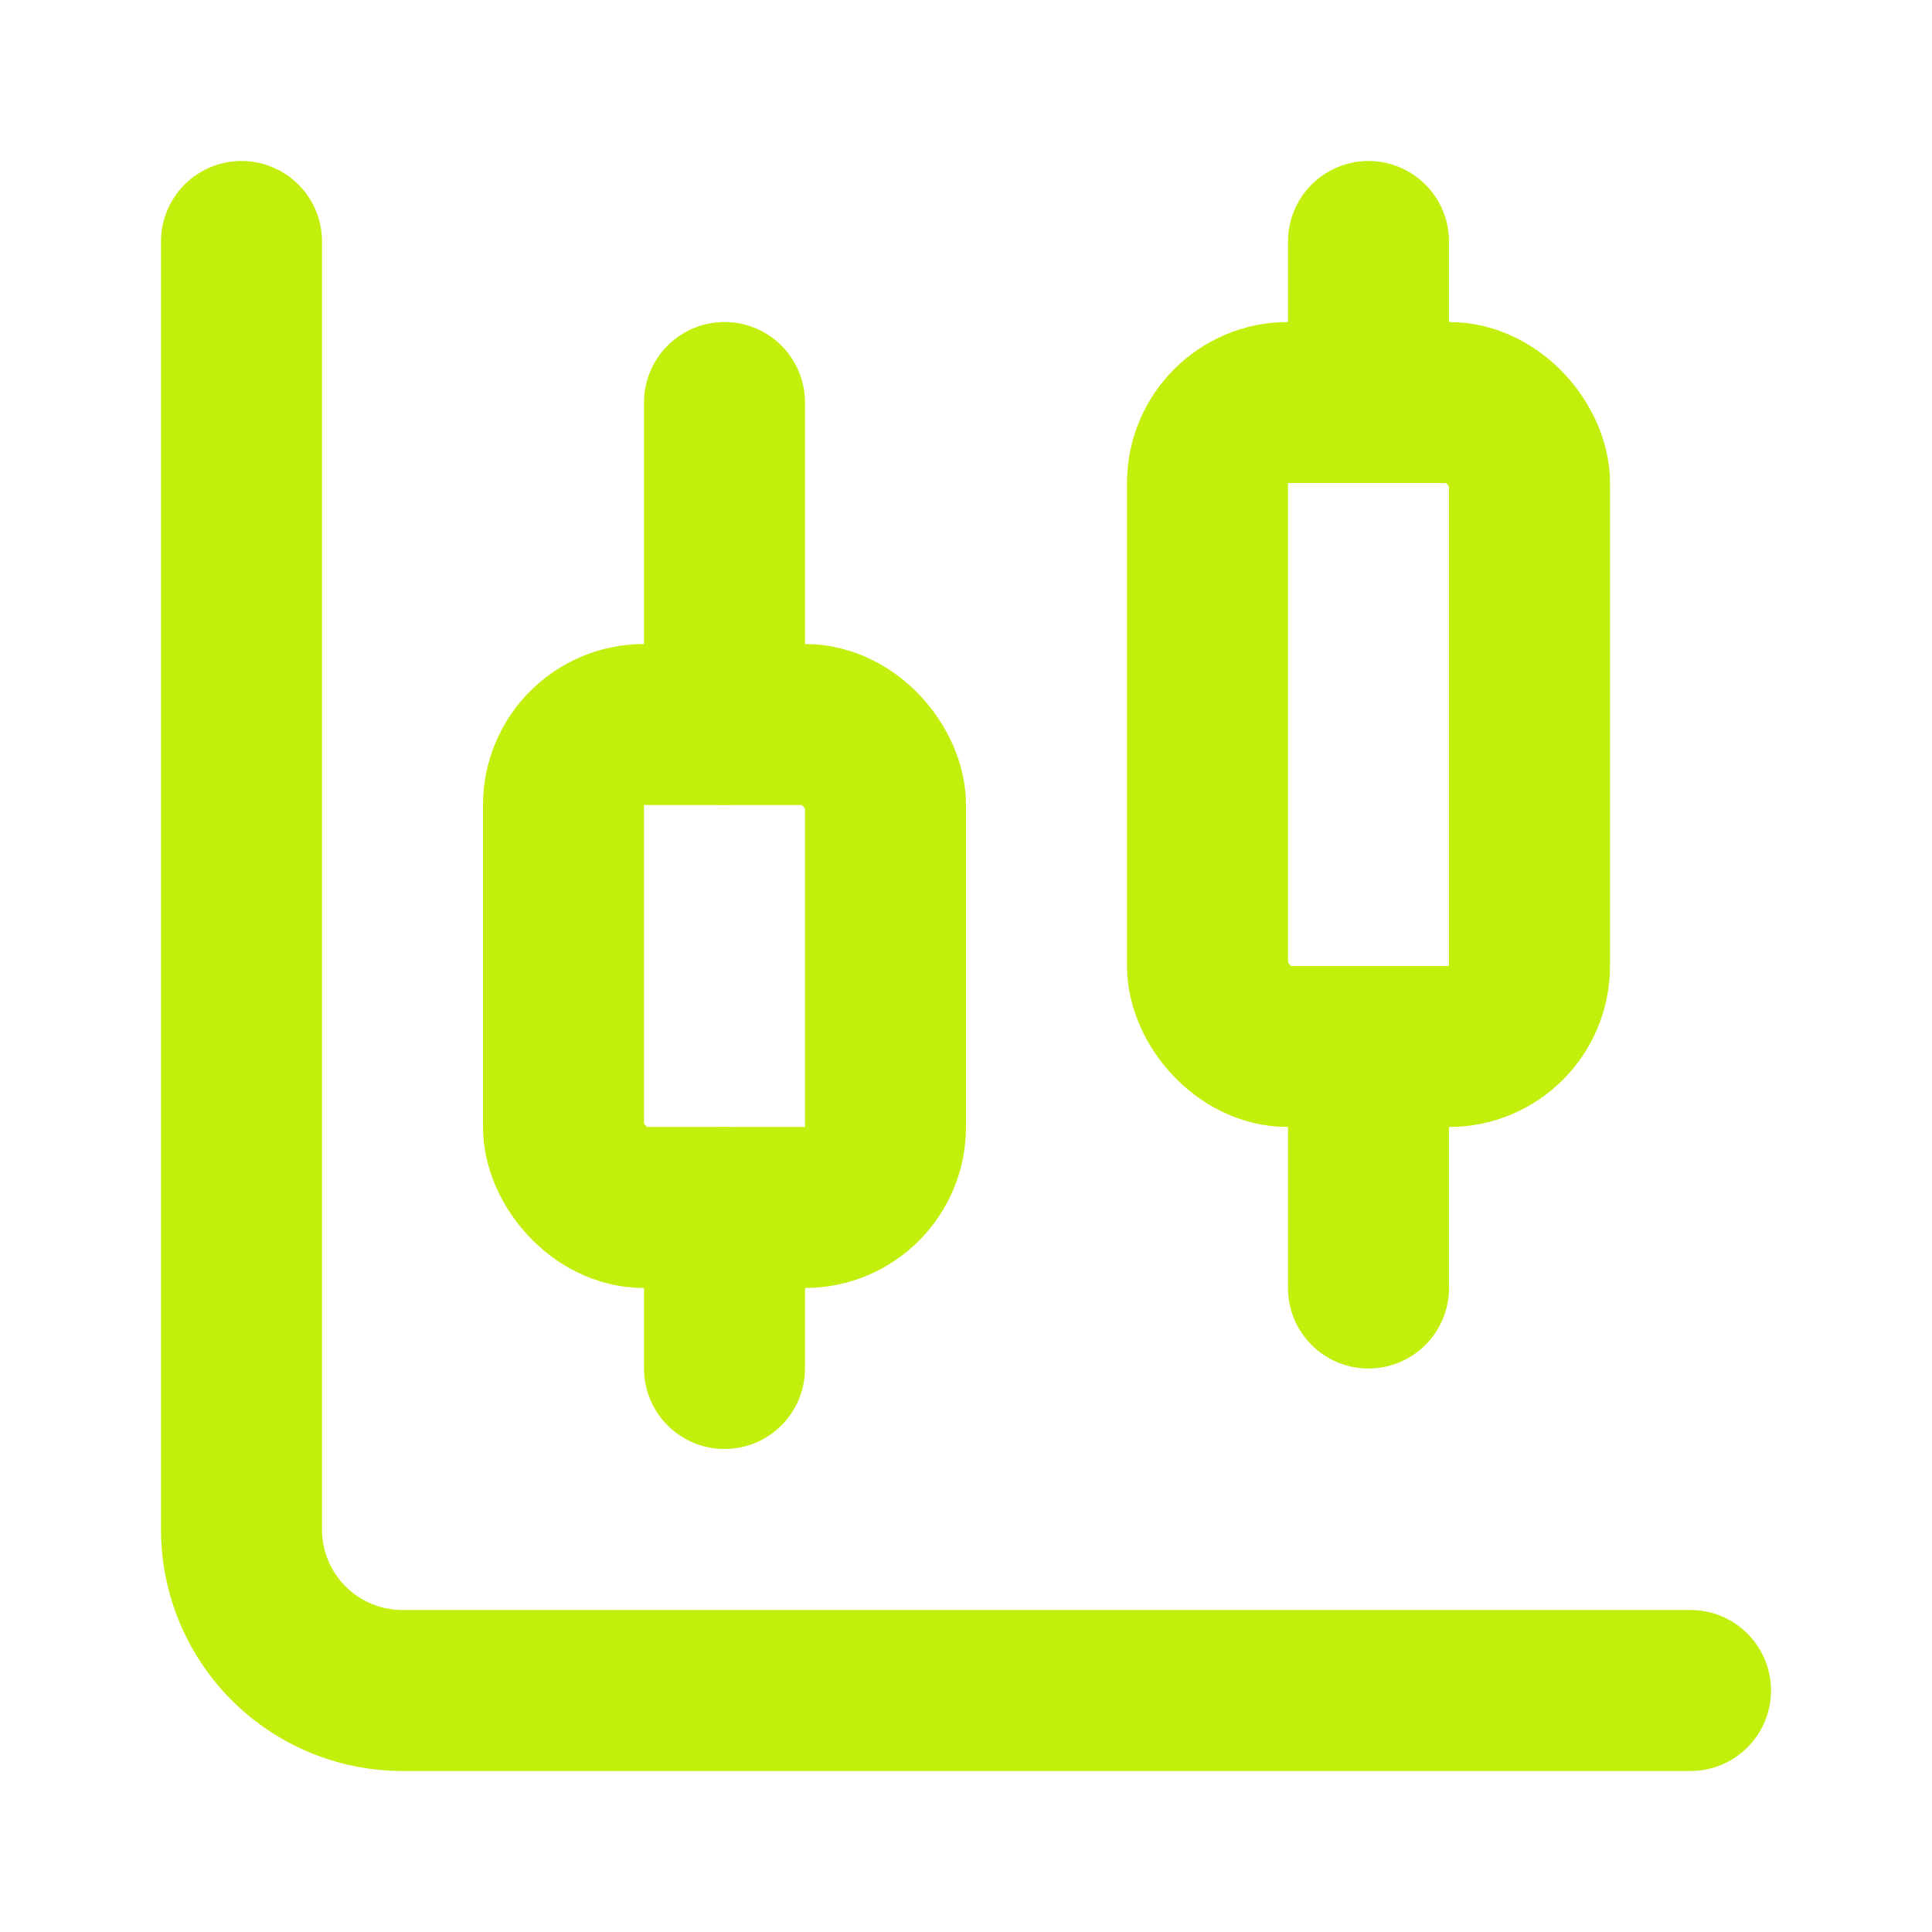
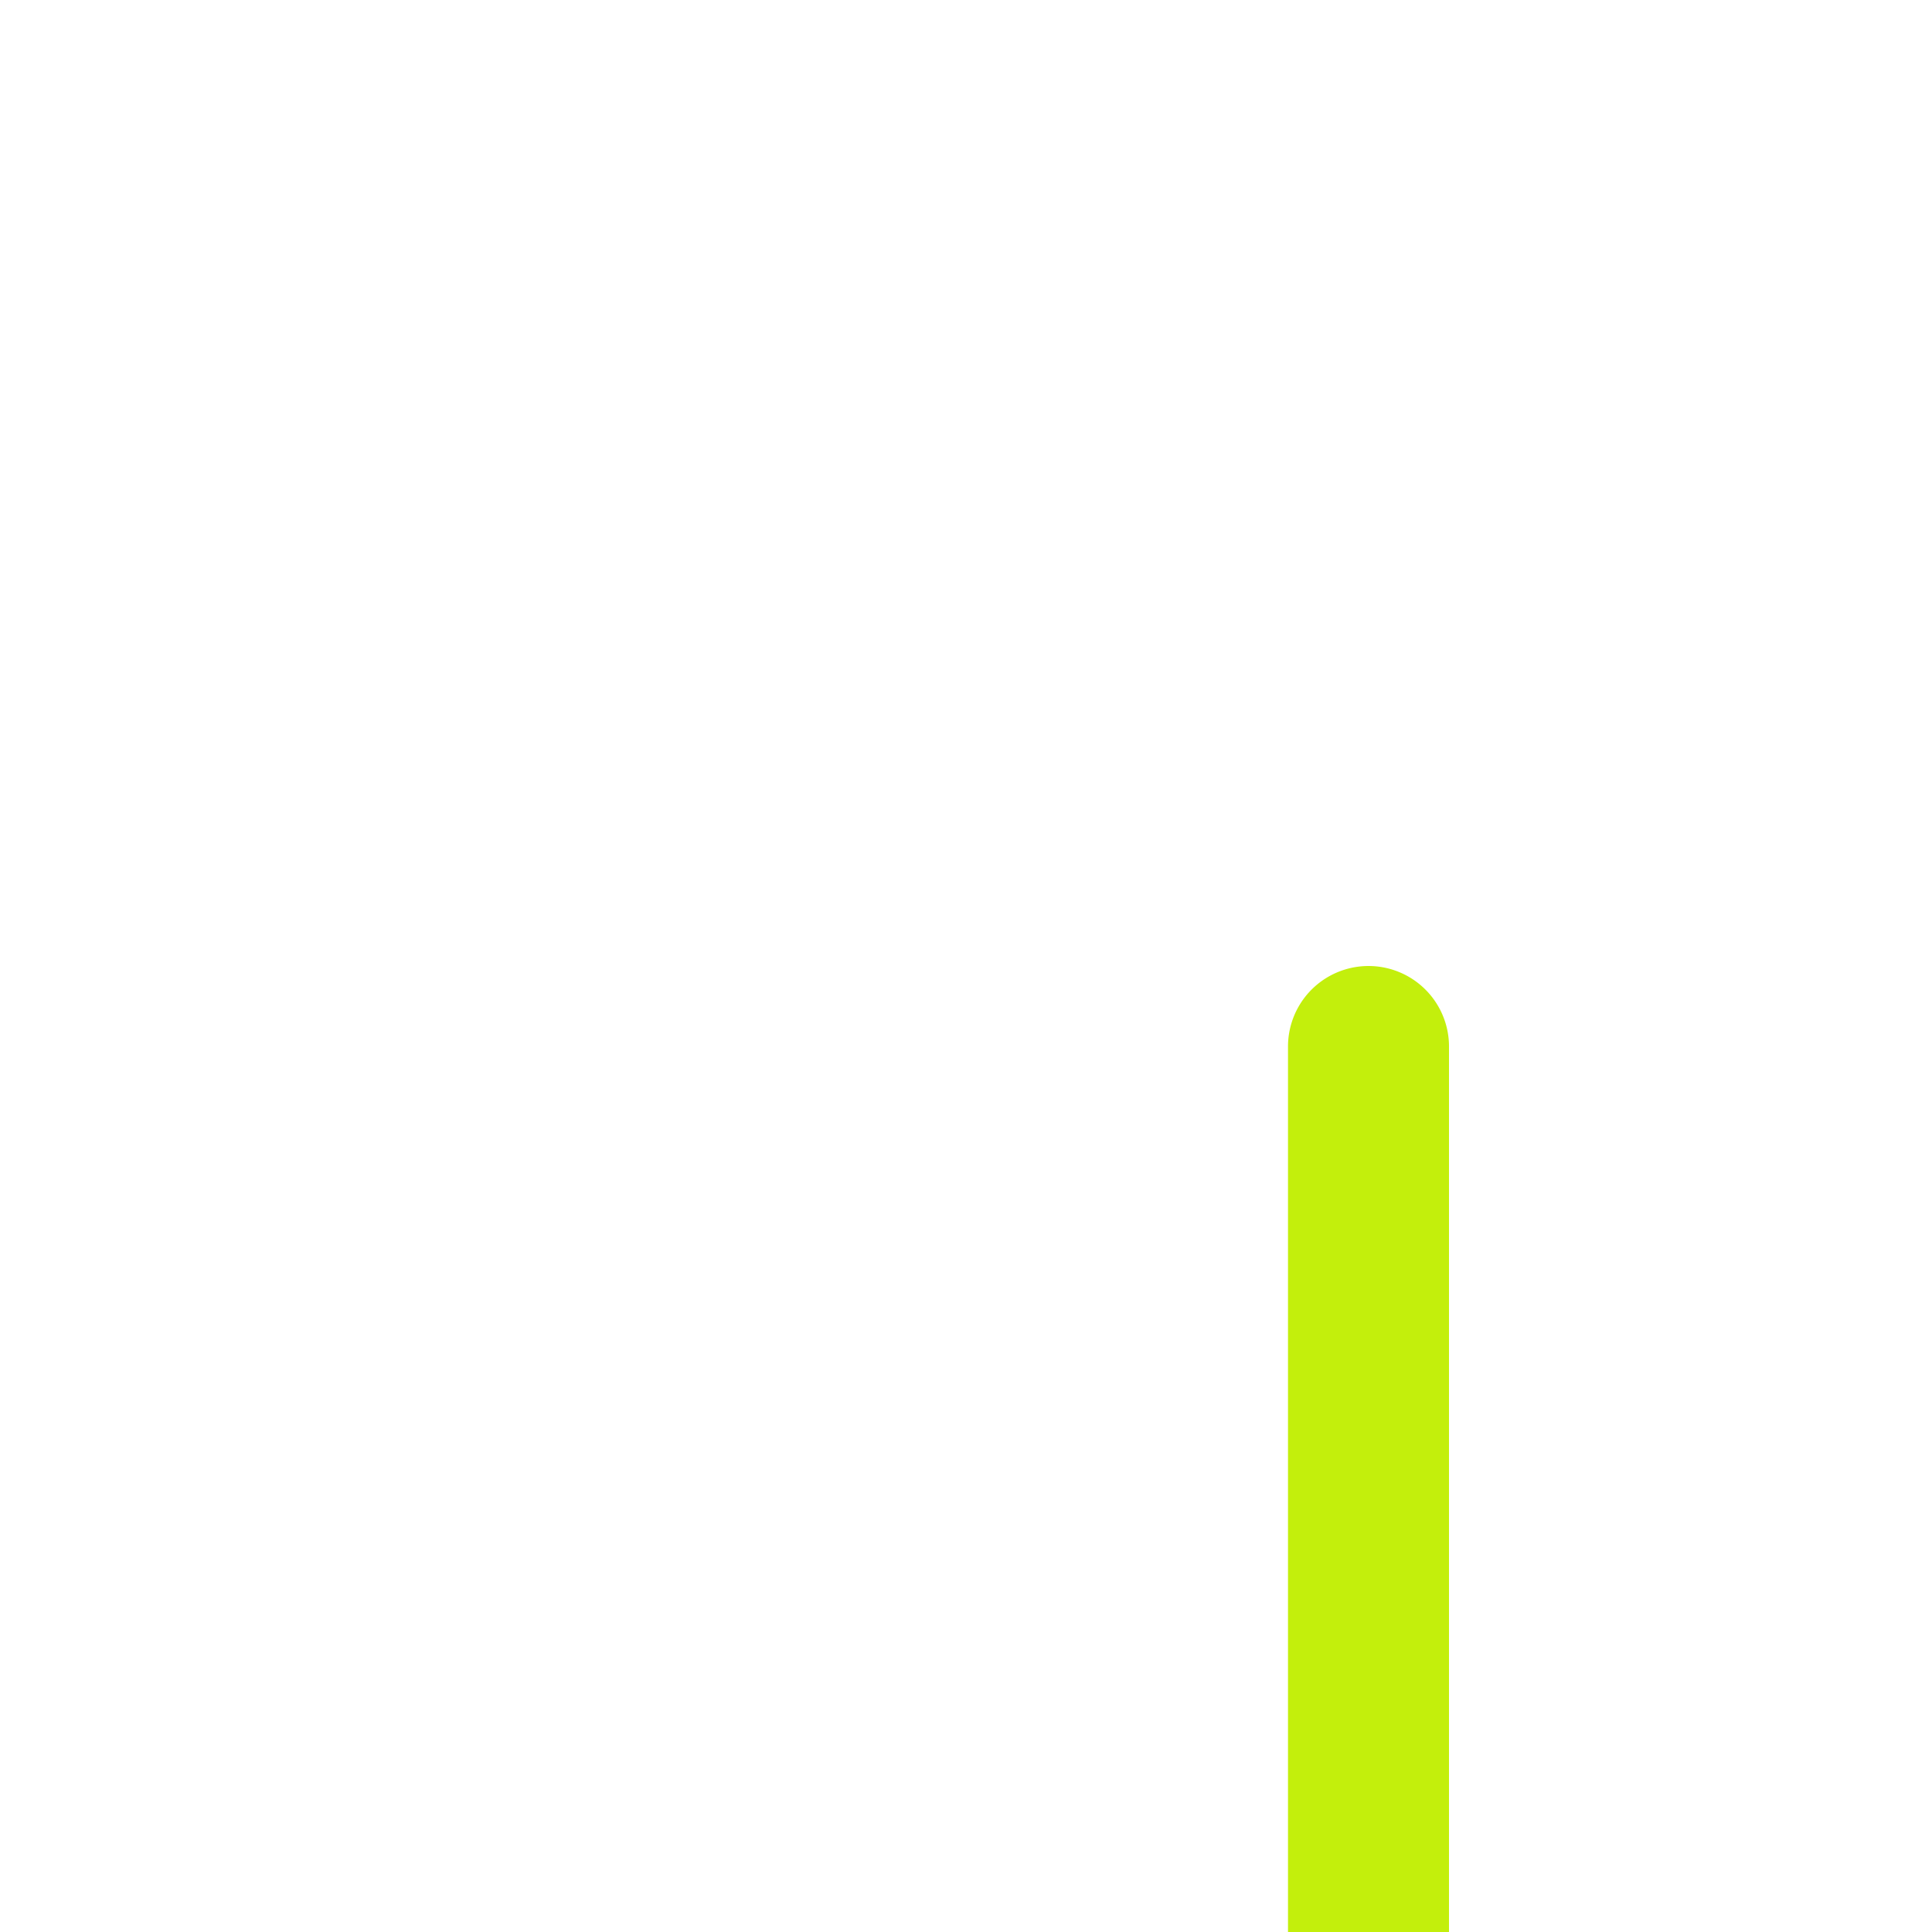
<svg xmlns="http://www.w3.org/2000/svg" width="24" height="24" fill="none" stroke="#C3EF0C" stroke-linecap="round" stroke-linejoin="round" stroke-width="2" class="lucide lucide-chart-candlestick">
-   <path d="M9 5v4" />
-   <rect width="4" height="6" x="7" y="9" rx="1" />
-   <path d="M9 15v2m8-14v2" />
-   <rect width="4" height="8" x="15" y="5" rx="1" />
-   <path d="M17 13v3M3 3v16a2 2 0 0 0 2 2h16" />
+   <path d="M17 13v3v16a2 2 0 0 0 2 2h16" />
</svg>